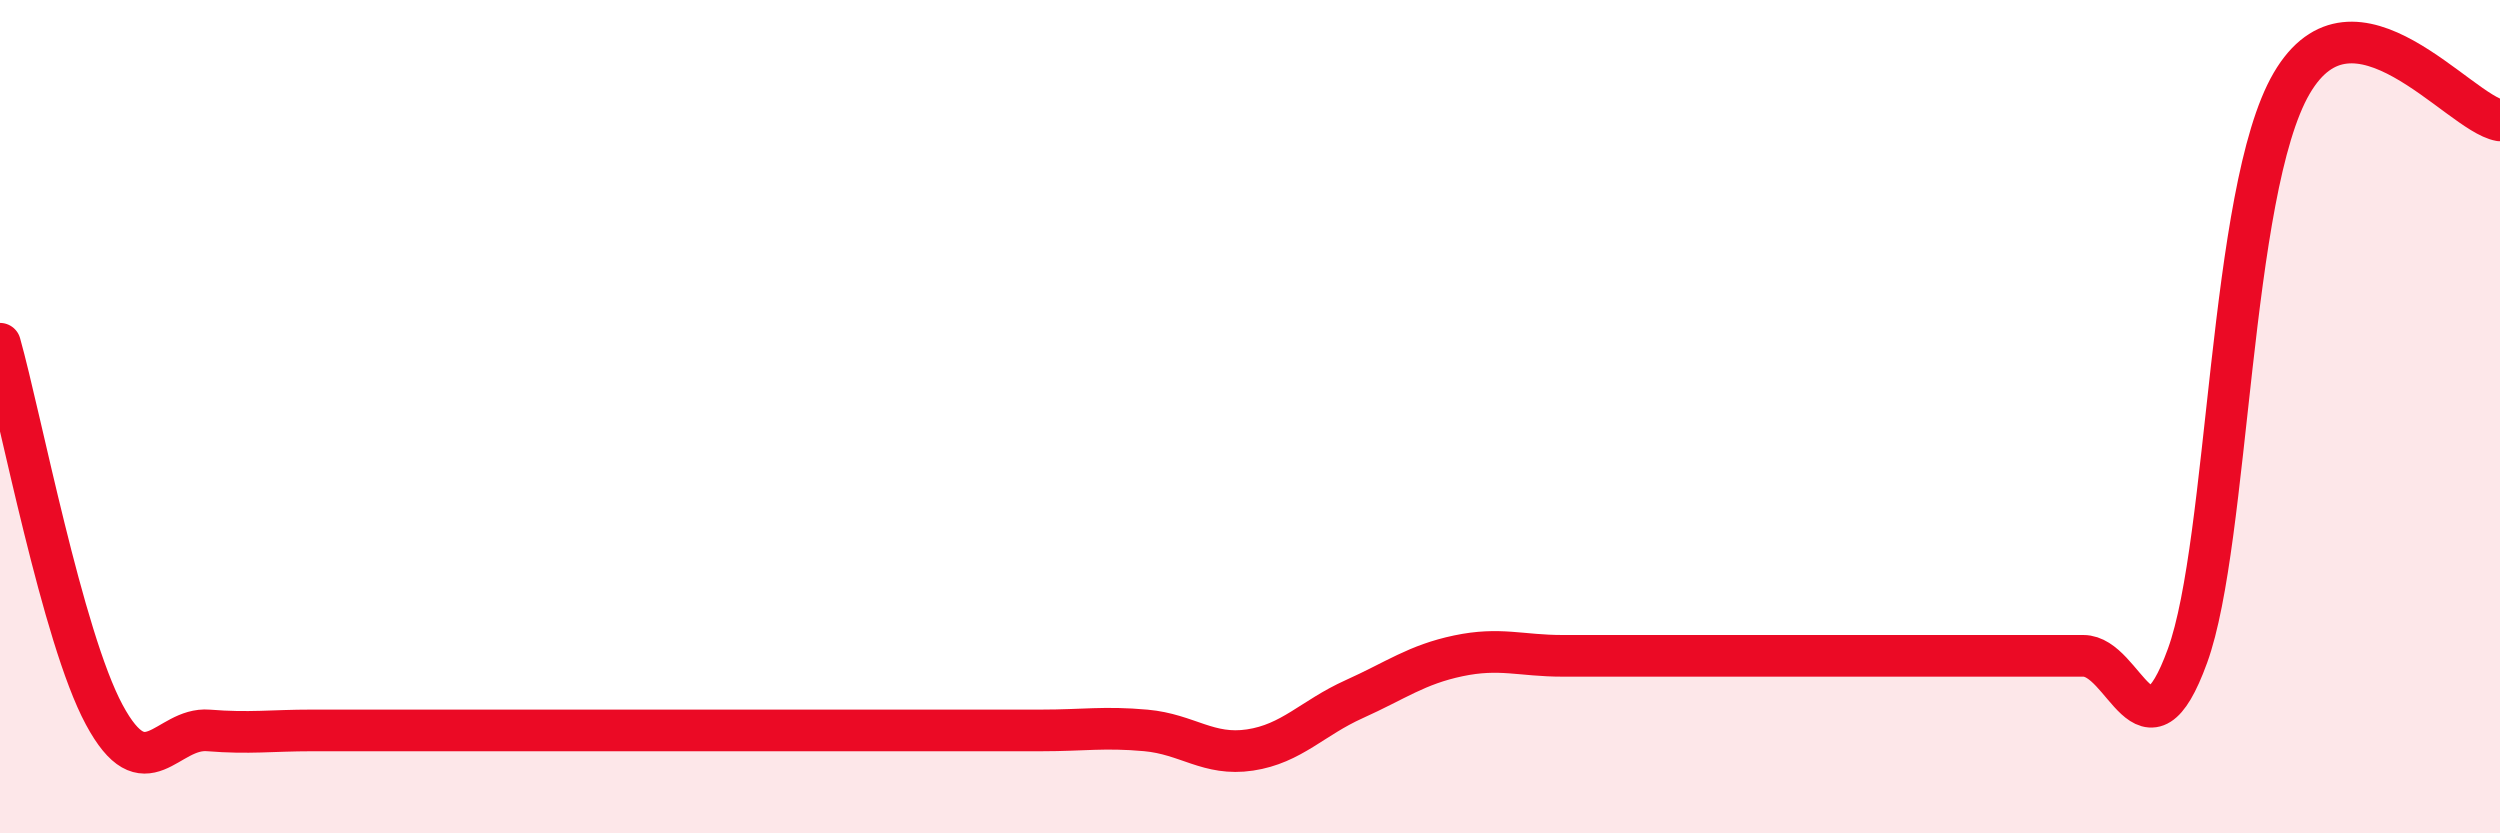
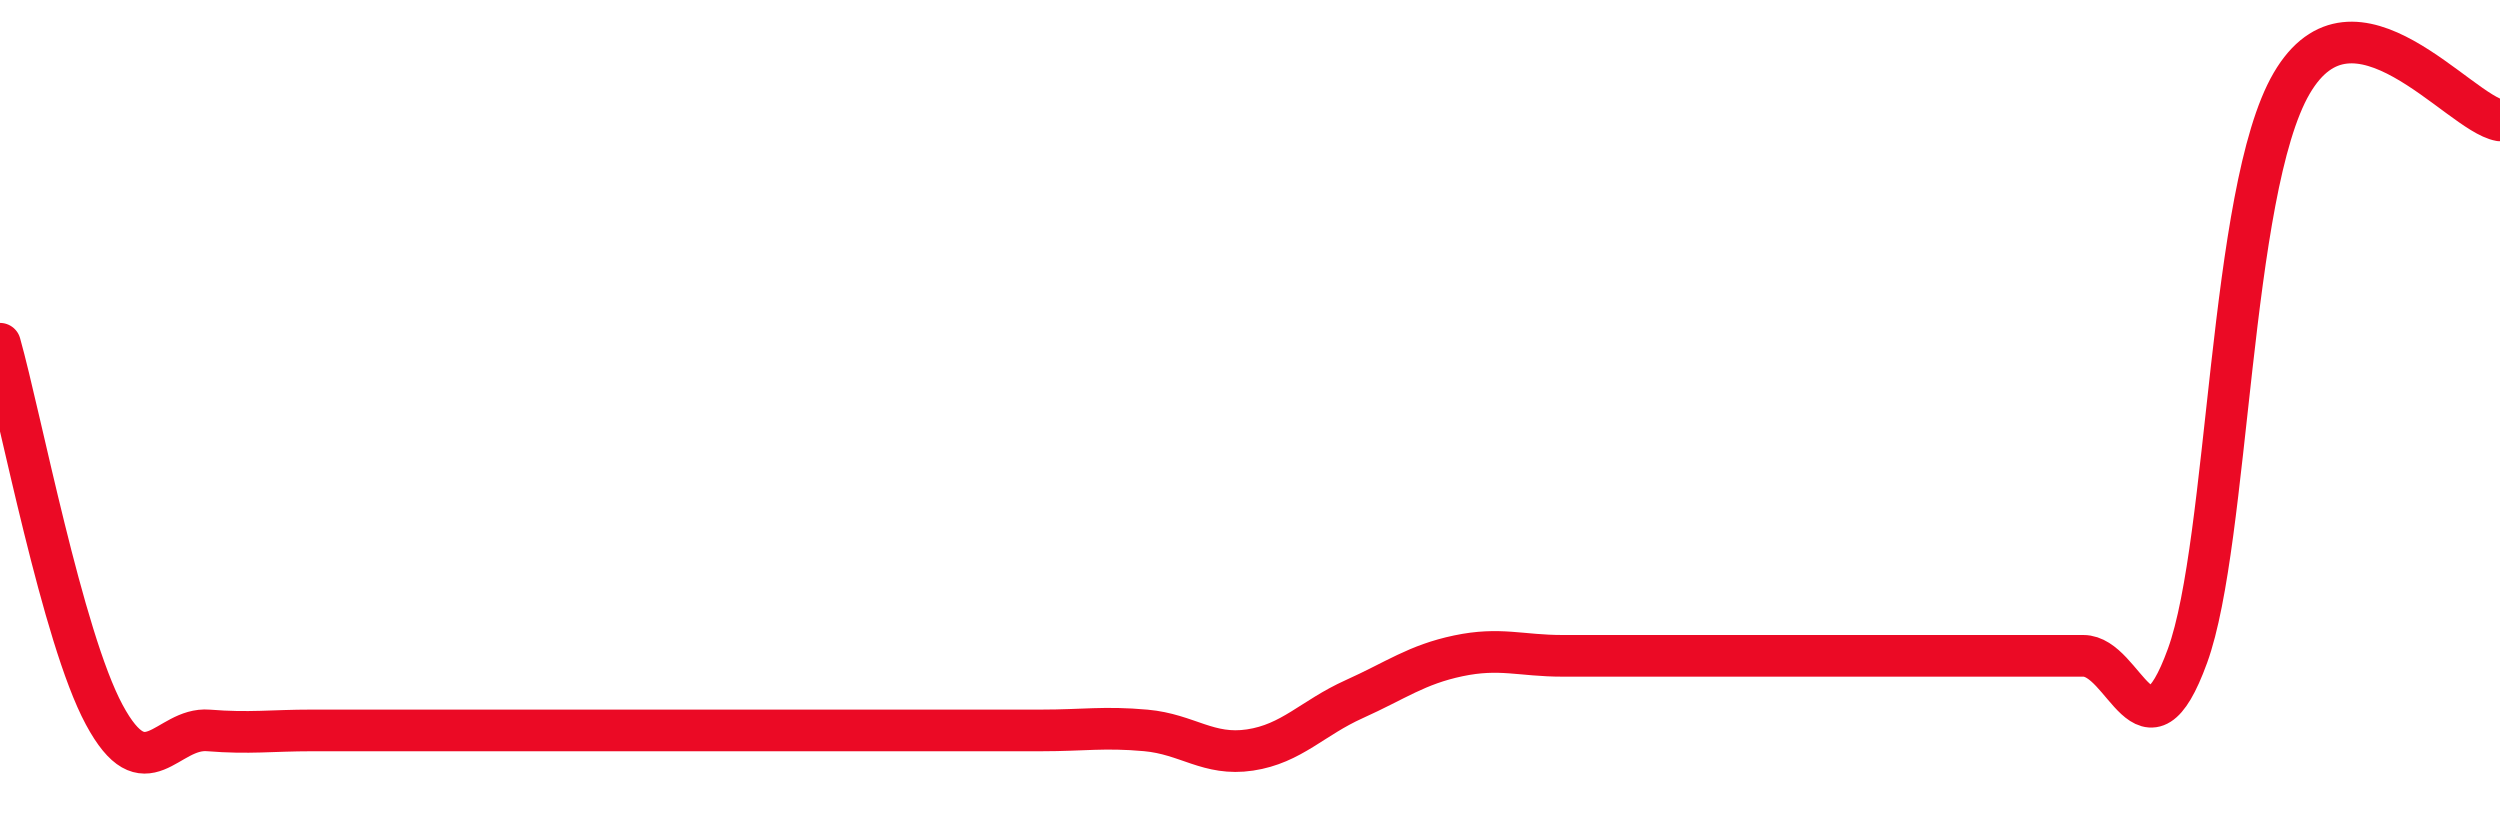
<svg xmlns="http://www.w3.org/2000/svg" width="60" height="20" viewBox="0 0 60 20">
-   <path d="M 0,8.25 C 0.5,10.03 1.5,15.29 2.5,17.15 C 3.5,19.01 4,17.45 5,17.53 C 6,17.61 6.5,17.53 7.5,17.53 C 8.5,17.53 9,17.53 10,17.53 C 11,17.53 11.5,17.53 12.5,17.53 C 13.5,17.53 14,17.53 15,17.53 C 16,17.53 16.5,17.53 17.5,17.53 C 18.5,17.53 19,17.53 20,17.53 C 21,17.53 21.5,17.53 22.5,17.53 C 23.5,17.53 24,17.53 25,17.53 C 26,17.53 26.5,17.44 27.5,17.53 C 28.5,17.62 29,18.15 30,18 C 31,17.85 31.5,17.23 32.5,16.78 C 33.5,16.33 34,15.95 35,15.74 C 36,15.53 36.5,15.74 37.5,15.74 C 38.5,15.74 39,15.74 40,15.74 C 41,15.74 41.5,15.74 42.5,15.74 C 43.5,15.74 44,15.74 45,15.74 C 46,15.74 46.5,15.74 47.5,15.74 C 48.5,15.74 49,15.74 50,15.74 C 51,15.74 51.5,18.49 52.5,15.74 C 53.5,12.99 53.5,4.57 55,2 C 56.5,-0.57 59,2.71 60,2.89L60 20L0 20Z" fill="#EB0A25" opacity="0.1" stroke-linecap="round" stroke-linejoin="round" />
  <path d="M 0,8.25 C 0.5,10.03 1.5,15.29 2.5,17.15 C 3.5,19.01 4,17.45 5,17.53 C 6,17.61 6.5,17.53 7.5,17.53 C 8.5,17.53 9,17.53 10,17.53 C 11,17.53 11.5,17.53 12.5,17.53 C 13.5,17.53 14,17.53 15,17.53 C 16,17.53 16.5,17.53 17.5,17.53 C 18.5,17.53 19,17.53 20,17.53 C 21,17.53 21.5,17.53 22.5,17.53 C 23.5,17.53 24,17.53 25,17.53 C 26,17.53 26.5,17.44 27.5,17.53 C 28.5,17.62 29,18.15 30,18 C 31,17.85 31.5,17.23 32.5,16.78 C 33.5,16.33 34,15.95 35,15.74 C 36,15.53 36.5,15.74 37.5,15.74 C 38.5,15.74 39,15.74 40,15.74 C 41,15.74 41.5,15.74 42.5,15.74 C 43.5,15.74 44,15.74 45,15.74 C 46,15.74 46.5,15.74 47.5,15.74 C 48.5,15.74 49,15.74 50,15.74 C 51,15.74 51.5,18.49 52.5,15.74 C 53.5,12.99 53.5,4.57 55,2 C 56.5,-0.57 59,2.71 60,2.89" stroke="#EB0A25" stroke-width="1" fill="none" stroke-linecap="round" stroke-linejoin="round" />
</svg>